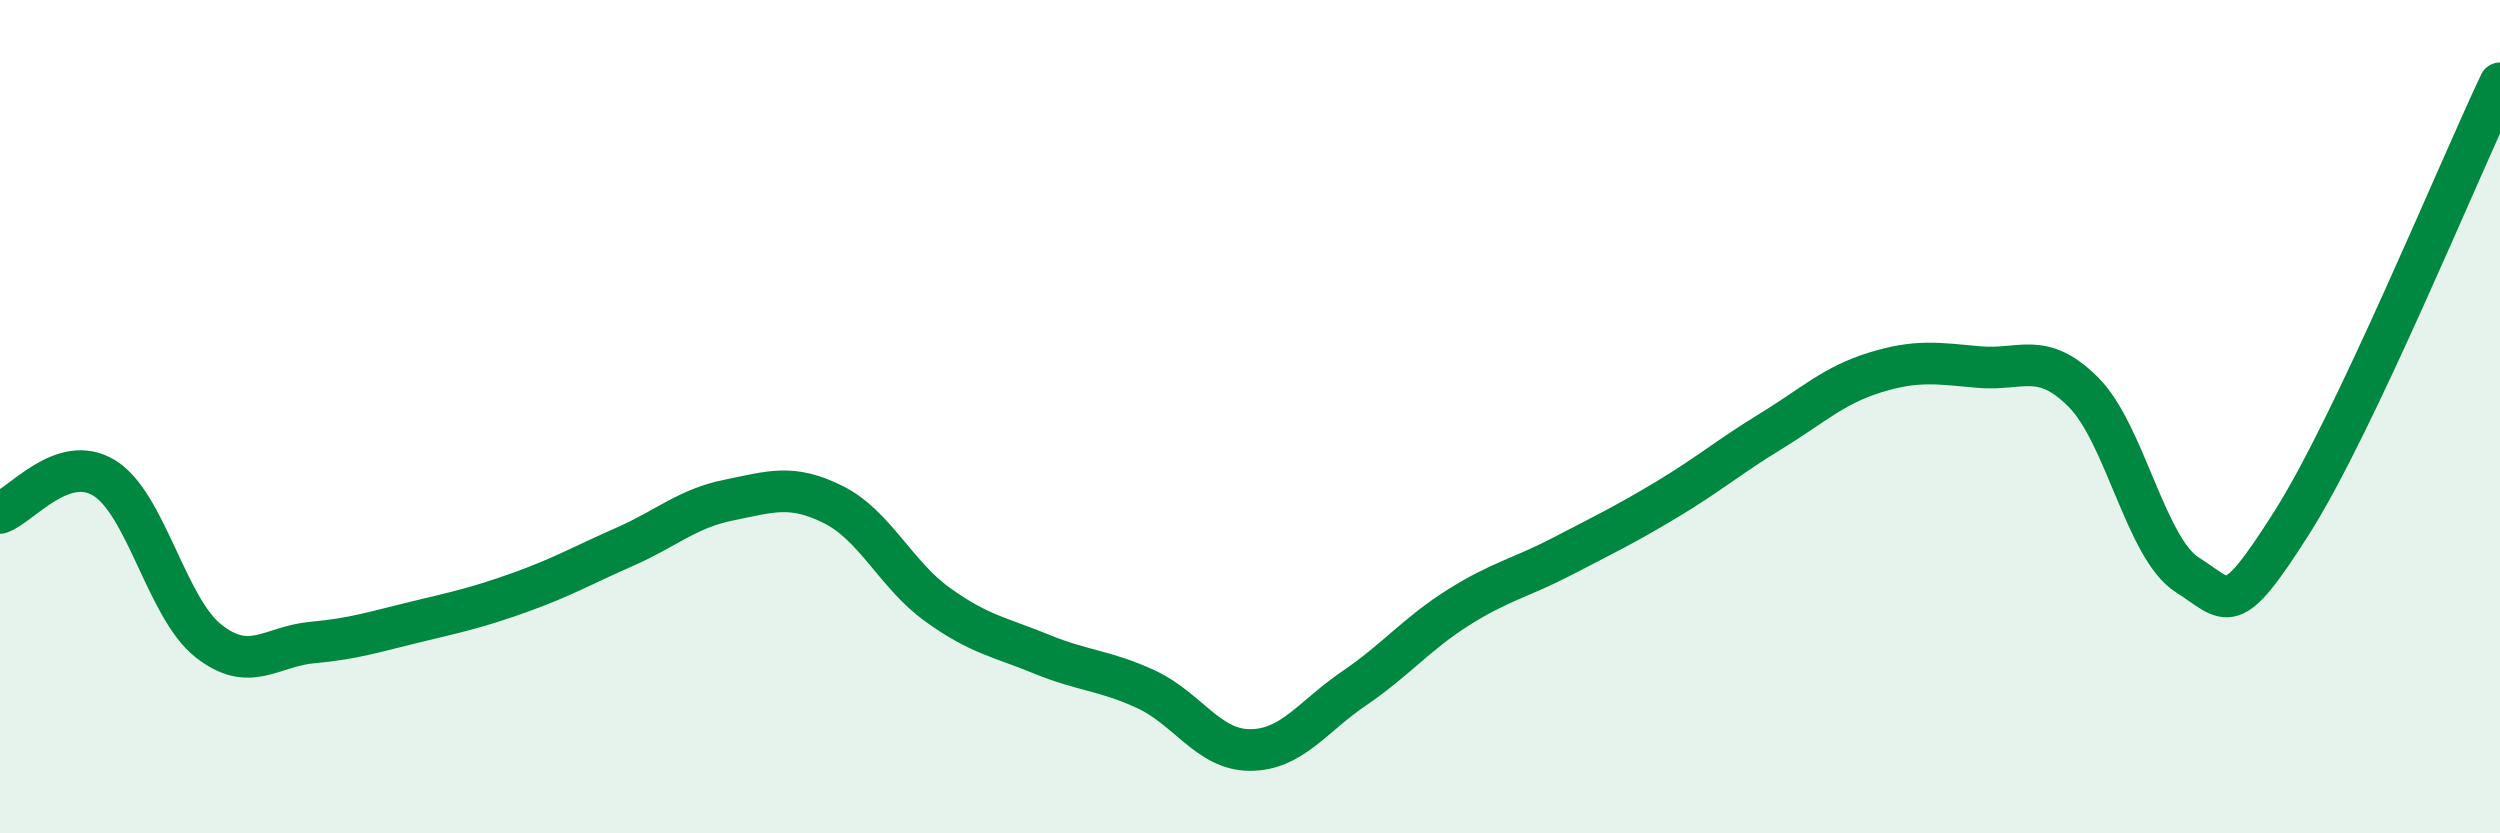
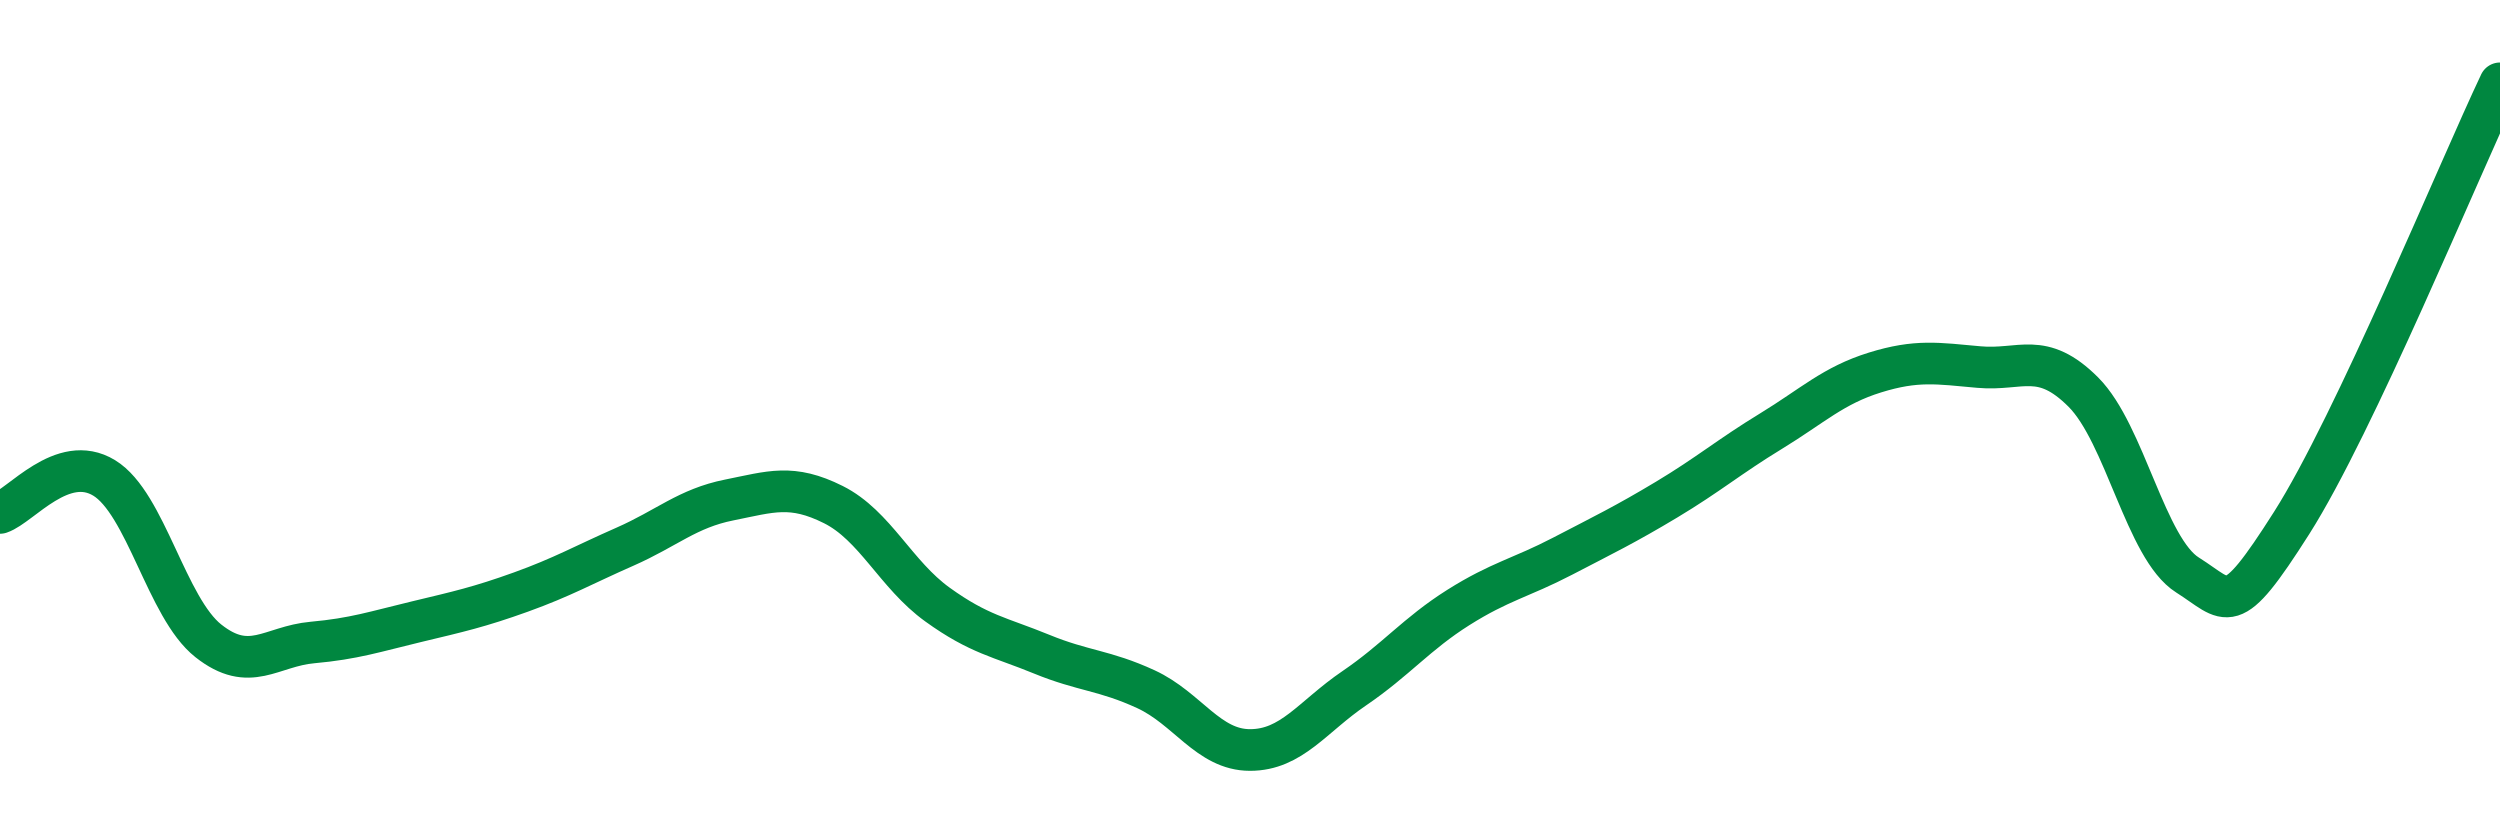
<svg xmlns="http://www.w3.org/2000/svg" width="60" height="20" viewBox="0 0 60 20">
-   <path d="M 0,12.31 C 0.5,12.14 1.5,10.86 2.5,11.47 C 3.5,12.08 4,14.59 5,15.38 C 6,16.17 6.5,15.51 7.5,15.42 C 8.5,15.33 9,15.16 10,14.92 C 11,14.68 11.5,14.57 12.5,14.21 C 13.5,13.85 14,13.56 15,13.12 C 16,12.68 16.5,12.2 17.5,12 C 18.5,11.8 19,11.61 20,12.11 C 21,12.61 21.5,13.79 22.5,14.51 C 23.5,15.23 24,15.29 25,15.7 C 26,16.11 26.5,16.08 27.5,16.54 C 28.5,17 29,18 30,18 C 31,18 31.5,17.2 32.5,16.52 C 33.5,15.84 34,15.21 35,14.58 C 36,13.95 36.5,13.87 37.5,13.35 C 38.5,12.83 39,12.59 40,11.99 C 41,11.39 41.5,10.96 42.5,10.35 C 43.5,9.74 44,9.25 45,8.94 C 46,8.63 46.5,8.72 47.5,8.81 C 48.5,8.9 49,8.41 50,9.41 C 51,10.41 51.5,13.17 52.5,13.8 C 53.5,14.43 53.5,14.91 55,12.55 C 56.5,10.19 59,4.11 60,2L60 20L0 20Z" fill="#008740" opacity="0.1" stroke-linecap="round" stroke-linejoin="round" />
  <path d="M 0,12.31 C 0.5,12.14 1.5,10.86 2.5,11.47 C 3.5,12.08 4,14.59 5,15.38 C 6,16.17 6.5,15.51 7.5,15.42 C 8.5,15.33 9,15.16 10,14.92 C 11,14.68 11.5,14.57 12.5,14.21 C 13.5,13.85 14,13.56 15,13.12 C 16,12.68 16.5,12.2 17.5,12 C 18.5,11.8 19,11.61 20,12.11 C 21,12.61 21.5,13.79 22.5,14.51 C 23.5,15.23 24,15.29 25,15.7 C 26,16.11 26.5,16.08 27.5,16.54 C 28.5,17 29,18 30,18 C 31,18 31.5,17.2 32.5,16.52 C 33.5,15.84 34,15.21 35,14.58 C 36,13.95 36.5,13.87 37.5,13.35 C 38.5,12.83 39,12.59 40,11.99 C 41,11.39 41.5,10.96 42.5,10.35 C 43.5,9.74 44,9.25 45,8.94 C 46,8.63 46.5,8.72 47.5,8.81 C 48.5,8.9 49,8.41 50,9.41 C 51,10.41 51.5,13.17 52.5,13.8 C 53.5,14.43 53.5,14.91 55,12.55 C 56.5,10.19 59,4.11 60,2" stroke="#008740" stroke-width="1" fill="none" stroke-linecap="round" stroke-linejoin="round" />
</svg>